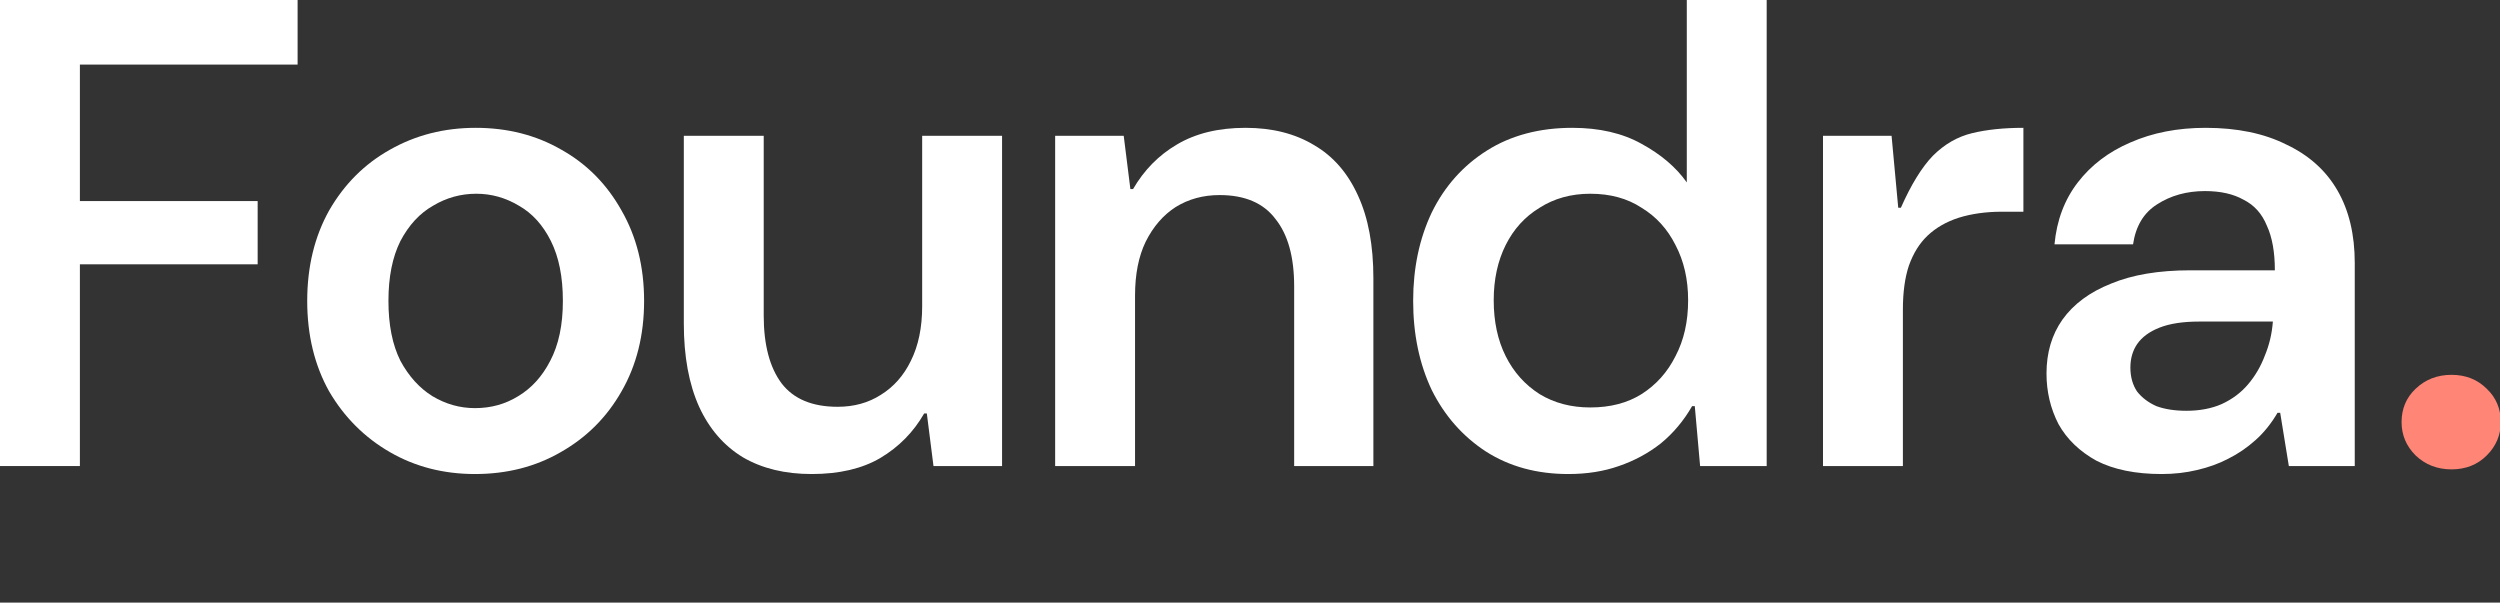
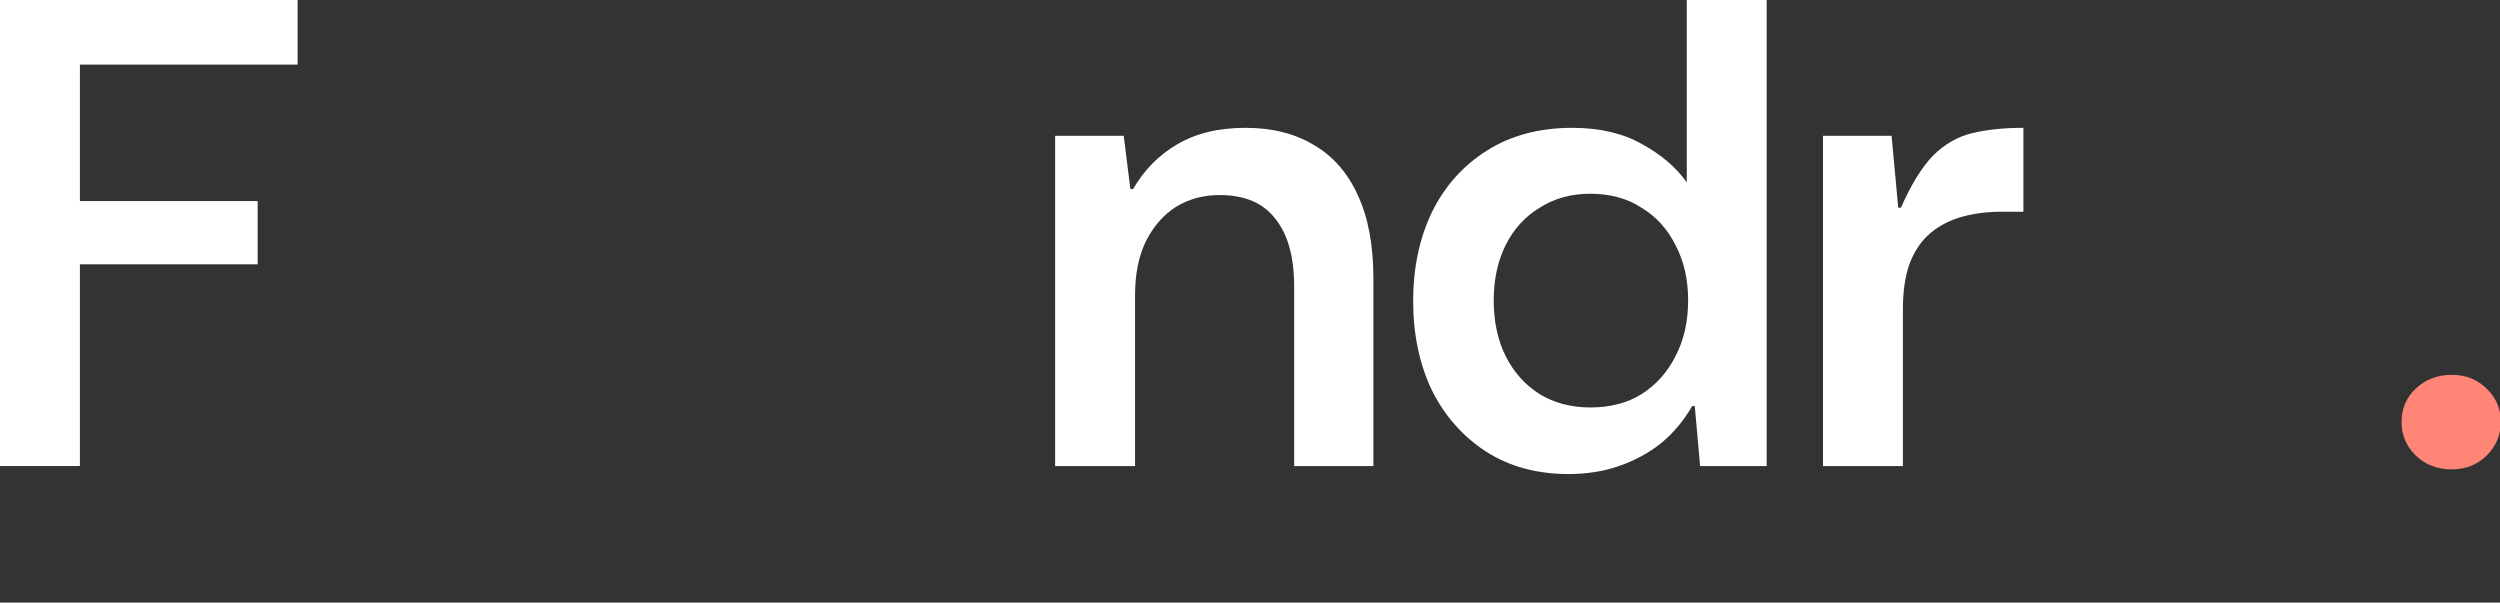
<svg xmlns="http://www.w3.org/2000/svg" width="697" height="168" viewBox="0 0 697 168" fill="none">
  <rect x="0" y="0" width="697" height="168" fill="#333333" stroke="none" />
  <g clip-path="url(#clip0_344_665)">
    <path d="M683.48 130.861C679.52 130.861 676.179 129.561 673.457 126.963C670.858 124.364 669.559 121.27 669.559 117.682C669.559 113.969 670.858 110.876 673.457 108.401C676.179 105.802 679.52 104.503 683.48 104.503C687.44 104.503 690.719 105.802 693.318 108.401C695.916 110.876 697.216 113.969 697.216 117.682C697.216 121.27 695.916 124.364 693.318 126.963C690.719 129.561 687.44 130.861 683.48 130.861Z" fill="#FF8577" />
-     <path d="M602.676 132.16C595.375 132.16 589.312 130.923 584.486 128.448C579.783 125.849 576.257 122.446 573.906 118.239C571.678 113.908 570.564 109.205 570.564 104.132C570.564 98.316 572.049 93.304 575.019 89.097C578.113 84.766 582.63 81.424 588.569 79.073C594.509 76.598 601.872 75.361 610.658 75.361H634.231C634.231 70.287 633.489 66.142 632.004 62.925C630.643 59.583 628.477 57.17 625.507 55.685C622.661 54.077 619.073 53.272 614.742 53.272C609.668 53.272 605.213 54.51 601.377 56.985C597.665 59.336 595.437 63.048 594.695 68.122H572.792C573.411 61.44 575.576 55.685 579.289 50.859C583.001 46.033 587.889 42.321 593.952 39.722C600.14 37 607.131 35.639 614.927 35.639C623.713 35.639 631.2 37.185 637.387 40.279C643.698 43.249 648.462 47.518 651.679 53.087C654.897 58.655 656.506 65.399 656.506 73.319V129.933H638.129L635.716 115.083H634.974C633.241 118.053 631.2 120.59 628.848 122.693C626.497 124.797 623.961 126.53 621.238 127.891C618.639 129.252 615.732 130.304 612.514 131.046C609.421 131.789 606.141 132.16 602.676 132.16ZM609.544 114.526C613.257 114.526 616.536 113.908 619.382 112.67C622.352 111.309 624.827 109.453 626.807 107.102C628.787 104.75 630.333 102.09 631.447 99.12C632.685 96.15 633.427 92.995 633.675 89.653H613.071C608.616 89.653 604.966 90.21 602.12 91.324C599.273 92.438 597.17 93.984 595.809 95.965C594.571 97.821 593.952 99.986 593.952 102.461C593.952 105.06 594.571 107.287 595.809 109.143C597.17 110.876 598.964 112.237 601.191 113.227C603.543 114.093 606.327 114.526 609.544 114.526Z" fill="white" />
    <path d="M508.252 129.933V37.866H527.371L529.227 57.913H529.969C532.815 51.478 535.785 46.652 538.879 43.435C542.096 40.217 545.747 38.114 549.83 37.124C553.914 36.134 558.678 35.639 564.123 35.639V59.026H558.183C553.728 59.026 549.707 59.583 546.118 60.697C542.653 61.811 539.745 63.481 537.394 65.709C535.167 67.812 533.434 70.597 532.197 74.061C531.083 77.403 530.526 81.486 530.526 86.312V129.933H508.252Z" fill="white" />
    <path d="M437.237 132.16C428.451 132.16 420.779 130.056 414.221 125.849C407.786 121.642 402.774 115.949 399.186 108.772C395.721 101.471 393.988 93.18 393.988 83.899C393.988 74.742 395.721 66.513 399.186 59.212C402.774 51.911 407.91 46.157 414.592 41.95C421.274 37.742 429.194 35.639 438.351 35.639C445.899 35.639 452.334 37.124 457.655 40.093C463.1 43.063 467.307 46.652 470.277 50.859V0H492.551V129.933H473.99L472.505 113.227H471.762C469.411 117.311 466.503 120.775 463.038 123.622C459.573 126.344 455.675 128.448 451.344 129.933C447.137 131.417 442.435 132.16 437.237 132.16ZM443.363 113.598C448.931 113.598 453.695 112.361 457.655 109.886C461.739 107.287 464.894 103.76 467.122 99.306C469.473 94.851 470.649 89.653 470.649 83.714C470.649 77.898 469.473 72.762 467.122 68.307C464.894 63.853 461.739 60.388 457.655 57.913C453.695 55.314 448.931 54.015 443.363 54.015C438.042 54.015 433.339 55.314 429.256 57.913C425.172 60.388 422.017 63.853 419.789 68.307C417.562 72.762 416.448 77.898 416.448 83.714C416.448 89.653 417.562 94.851 419.789 99.306C422.017 103.76 425.172 107.287 429.256 109.886C433.339 112.361 438.042 113.598 443.363 113.598Z" fill="white" />
    <path d="M294.175 129.933V37.866H313.293L315.15 52.715H315.892C318.986 47.394 323.069 43.249 328.143 40.279C333.34 37.185 339.713 35.639 347.262 35.639C354.686 35.639 361.059 37.247 366.38 40.465C371.701 43.558 375.785 48.261 378.631 54.572C381.477 60.759 382.9 68.431 382.9 77.588V129.933H360.812V79.816C360.812 71.648 359.079 65.399 355.614 61.068C352.273 56.614 347.076 54.386 340.022 54.386C335.444 54.386 331.36 55.5 327.772 57.727C324.307 59.955 321.523 63.172 319.419 67.379C317.439 71.463 316.449 76.475 316.449 82.414V129.933H294.175Z" fill="white" />
-     <path d="M226.288 132.16C218.863 132.16 212.49 130.613 207.169 127.52C201.848 124.302 197.765 119.6 194.919 113.413C192.072 107.102 190.649 99.368 190.649 90.21V37.866H212.924V87.983C212.924 96.15 214.594 102.461 217.935 106.916C221.276 111.247 226.474 113.413 233.527 113.413C238.106 113.413 242.127 112.299 245.592 110.071C249.181 107.844 251.965 104.689 253.945 100.605C256.049 96.398 257.101 91.324 257.101 85.384V37.866H279.375V129.933H260.256L258.4 115.269H257.657C254.688 120.466 250.604 124.612 245.407 127.705C240.333 130.675 233.96 132.16 226.288 132.16Z" fill="white" />
-     <path d="M132.428 132.16C123.642 132.16 115.722 130.118 108.669 126.035C101.615 121.951 95.985 116.321 91.778 109.143C87.694 101.842 85.652 93.428 85.652 83.899C85.652 74.371 87.694 65.956 91.778 58.655C95.985 51.354 101.615 45.724 108.669 41.764C115.846 37.68 123.828 35.639 132.614 35.639C141.523 35.639 149.505 37.68 156.558 41.764C163.612 45.724 169.18 51.354 173.264 58.655C177.471 65.956 179.575 74.371 179.575 83.899C179.575 93.428 177.471 101.842 173.264 109.143C169.18 116.321 163.55 121.951 156.373 126.035C149.319 130.118 141.338 132.16 132.428 132.16ZM132.428 113.784C136.883 113.784 140.905 112.67 144.493 110.443C148.206 108.215 151.175 104.936 153.403 100.605C155.754 96.15 156.93 90.582 156.93 83.899C156.93 77.217 155.816 71.648 153.589 67.194C151.361 62.739 148.391 59.46 144.679 57.356C140.966 55.129 137.007 54.015 132.799 54.015C128.468 54.015 124.446 55.129 120.734 57.356C117.022 59.46 113.99 62.739 111.639 67.194C109.411 71.648 108.298 77.217 108.298 83.899C108.298 90.582 109.411 96.15 111.639 100.605C113.99 104.936 116.96 108.215 120.549 110.443C124.261 112.67 128.221 113.784 132.428 113.784Z" fill="white" />
    <path d="M0 129.933V0H82.971V18.005H22.274V56.057H71.834V73.69H22.274V129.933H0Z" fill="white" />
  </g>
  <defs>
    <clipPath id="clip0_344_665">
      <rect width="697" height="168" fill="white" />
    </clipPath>
  </defs>
</svg>